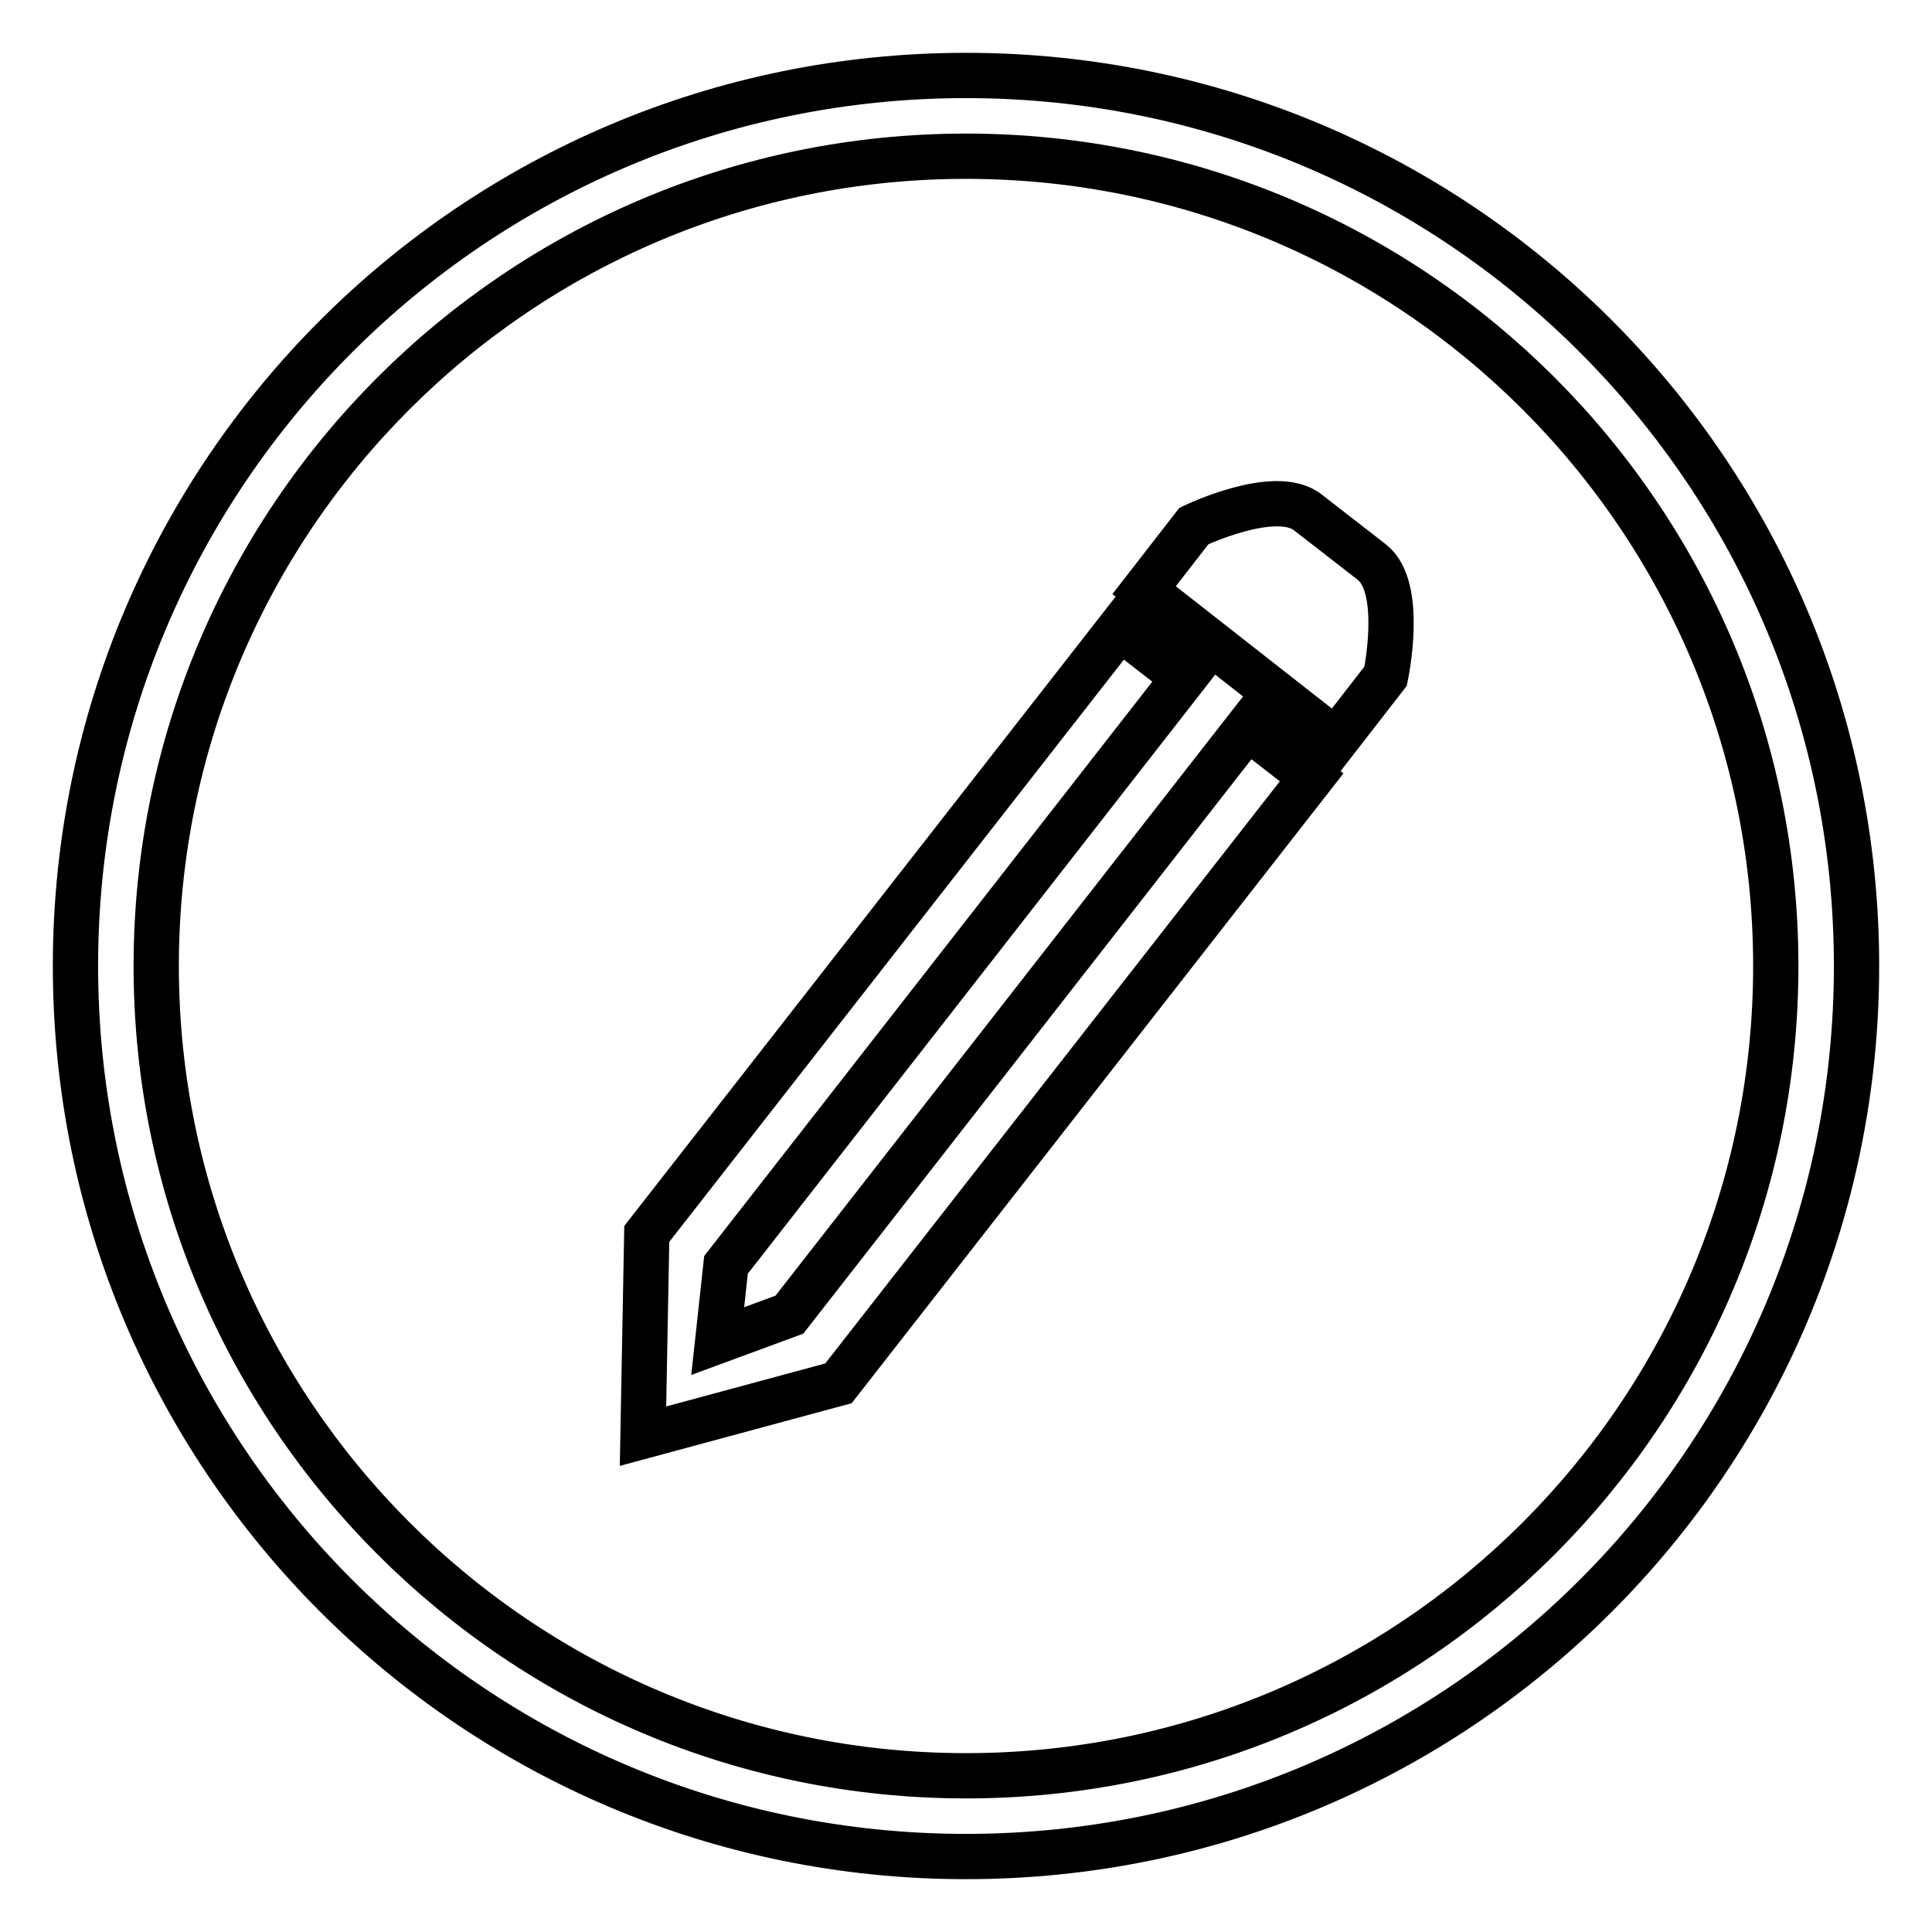
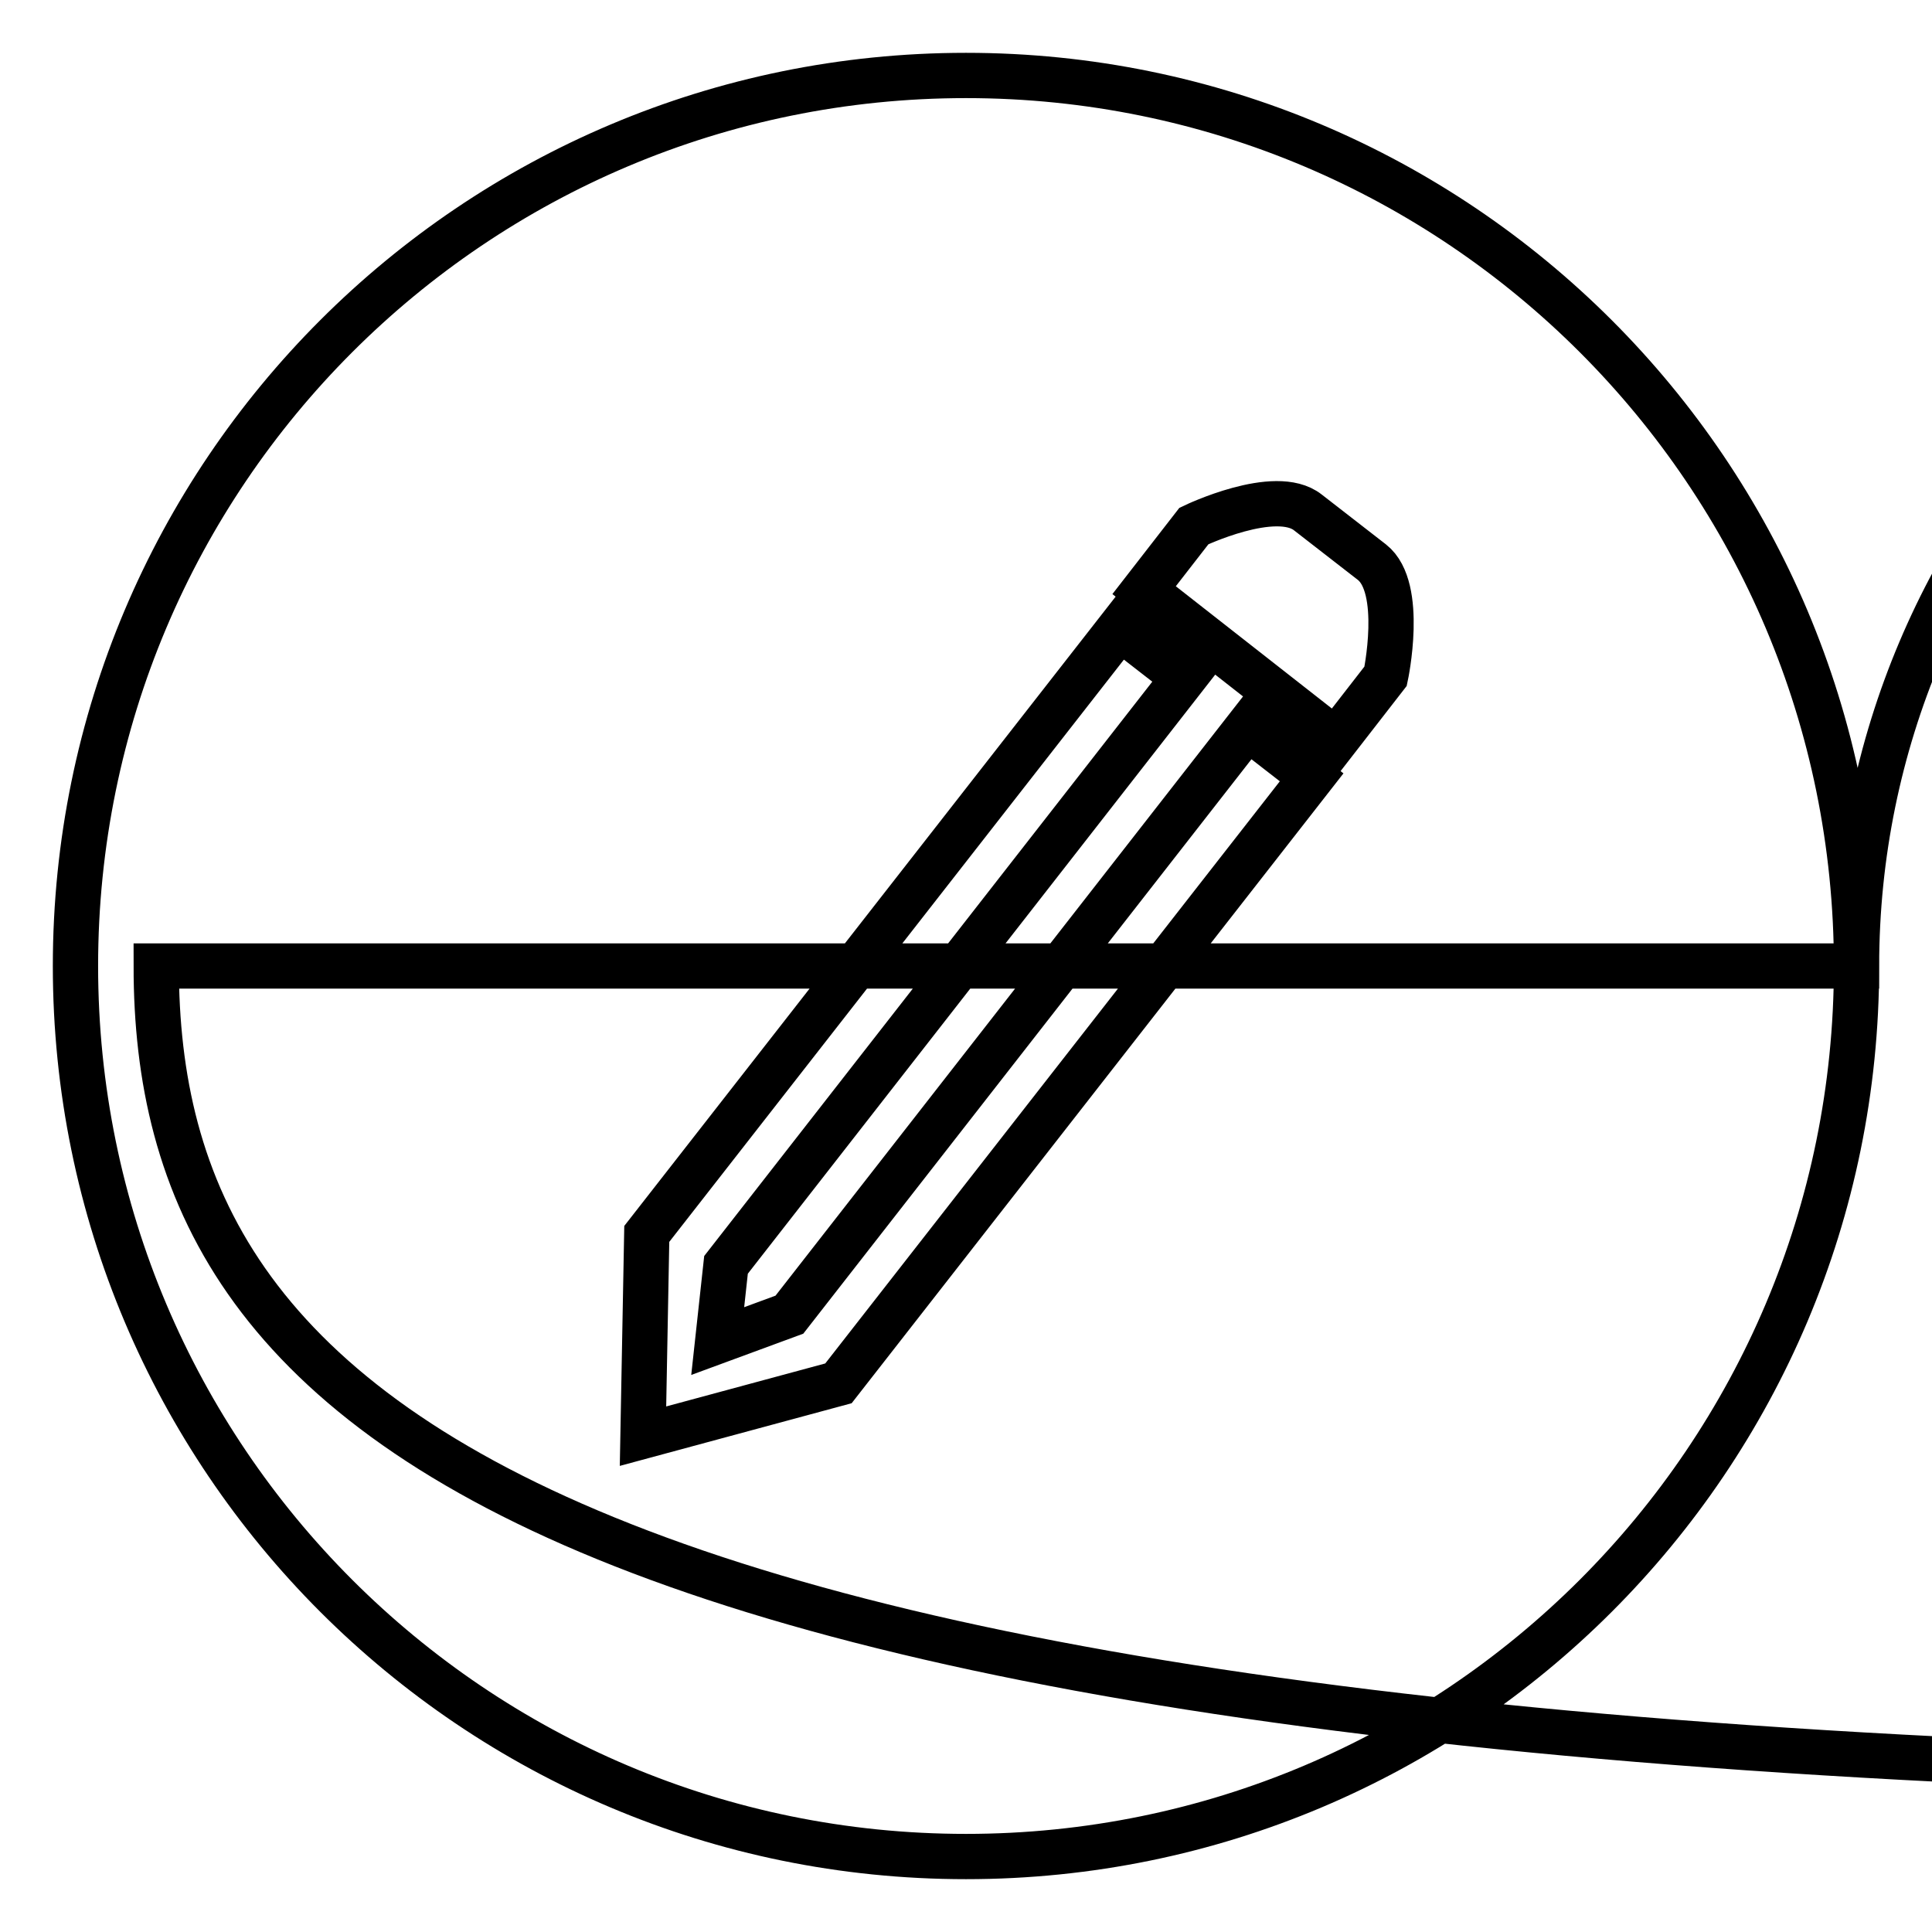
<svg xmlns="http://www.w3.org/2000/svg" version="1.1" x="0px" y="0px" viewBox="0 0 256 256" enable-background="new 0 0 256 256" xml:space="preserve">
  <g>
-     <path stroke-width="6" fill-opacity="0" stroke="#000000" d="M246,128c0-65.2-52.8-118-118-118C62.8,10,10,62.8,10,128c0,65.2,52.8,118,118,118 C193.2,246,246,193.2,246,128z M20.7,128c0-59.2,48-107.3,107.3-107.3c59.2,0,107.3,48,107.3,107.3c0,59.2-48,107.3-107.3,107.3 C68.8,235.3,20.7,187.2,20.7,128z M183.6,89.6c0,0,2.5-11.7-1.8-15.1l-8.5-6.6c-4.3-3.4-15.1,1.8-15.1,1.8l-6.6,8.5L177,98.1 L183.6,89.6z M165.3,96.4l-60.7,77.8l-9.5,3.5l1.1-10.1l60.7-77.8l-8.5-6.6l-62.7,80.3l-0.5,26.8l25.9-7l62.7-80.3L165.3,96.4z" />
+     <path stroke-width="6" fill-opacity="0" stroke="#000000" d="M246,128c0-65.2-52.8-118-118-118C62.8,10,10,62.8,10,128c0,65.2,52.8,118,118,118 C193.2,246,246,193.2,246,128z c0-59.2,48-107.3,107.3-107.3c59.2,0,107.3,48,107.3,107.3c0,59.2-48,107.3-107.3,107.3 C68.8,235.3,20.7,187.2,20.7,128z M183.6,89.6c0,0,2.5-11.7-1.8-15.1l-8.5-6.6c-4.3-3.4-15.1,1.8-15.1,1.8l-6.6,8.5L177,98.1 L183.6,89.6z M165.3,96.4l-60.7,77.8l-9.5,3.5l1.1-10.1l60.7-77.8l-8.5-6.6l-62.7,80.3l-0.5,26.8l25.9-7l62.7-80.3L165.3,96.4z" />
  </g>
</svg>